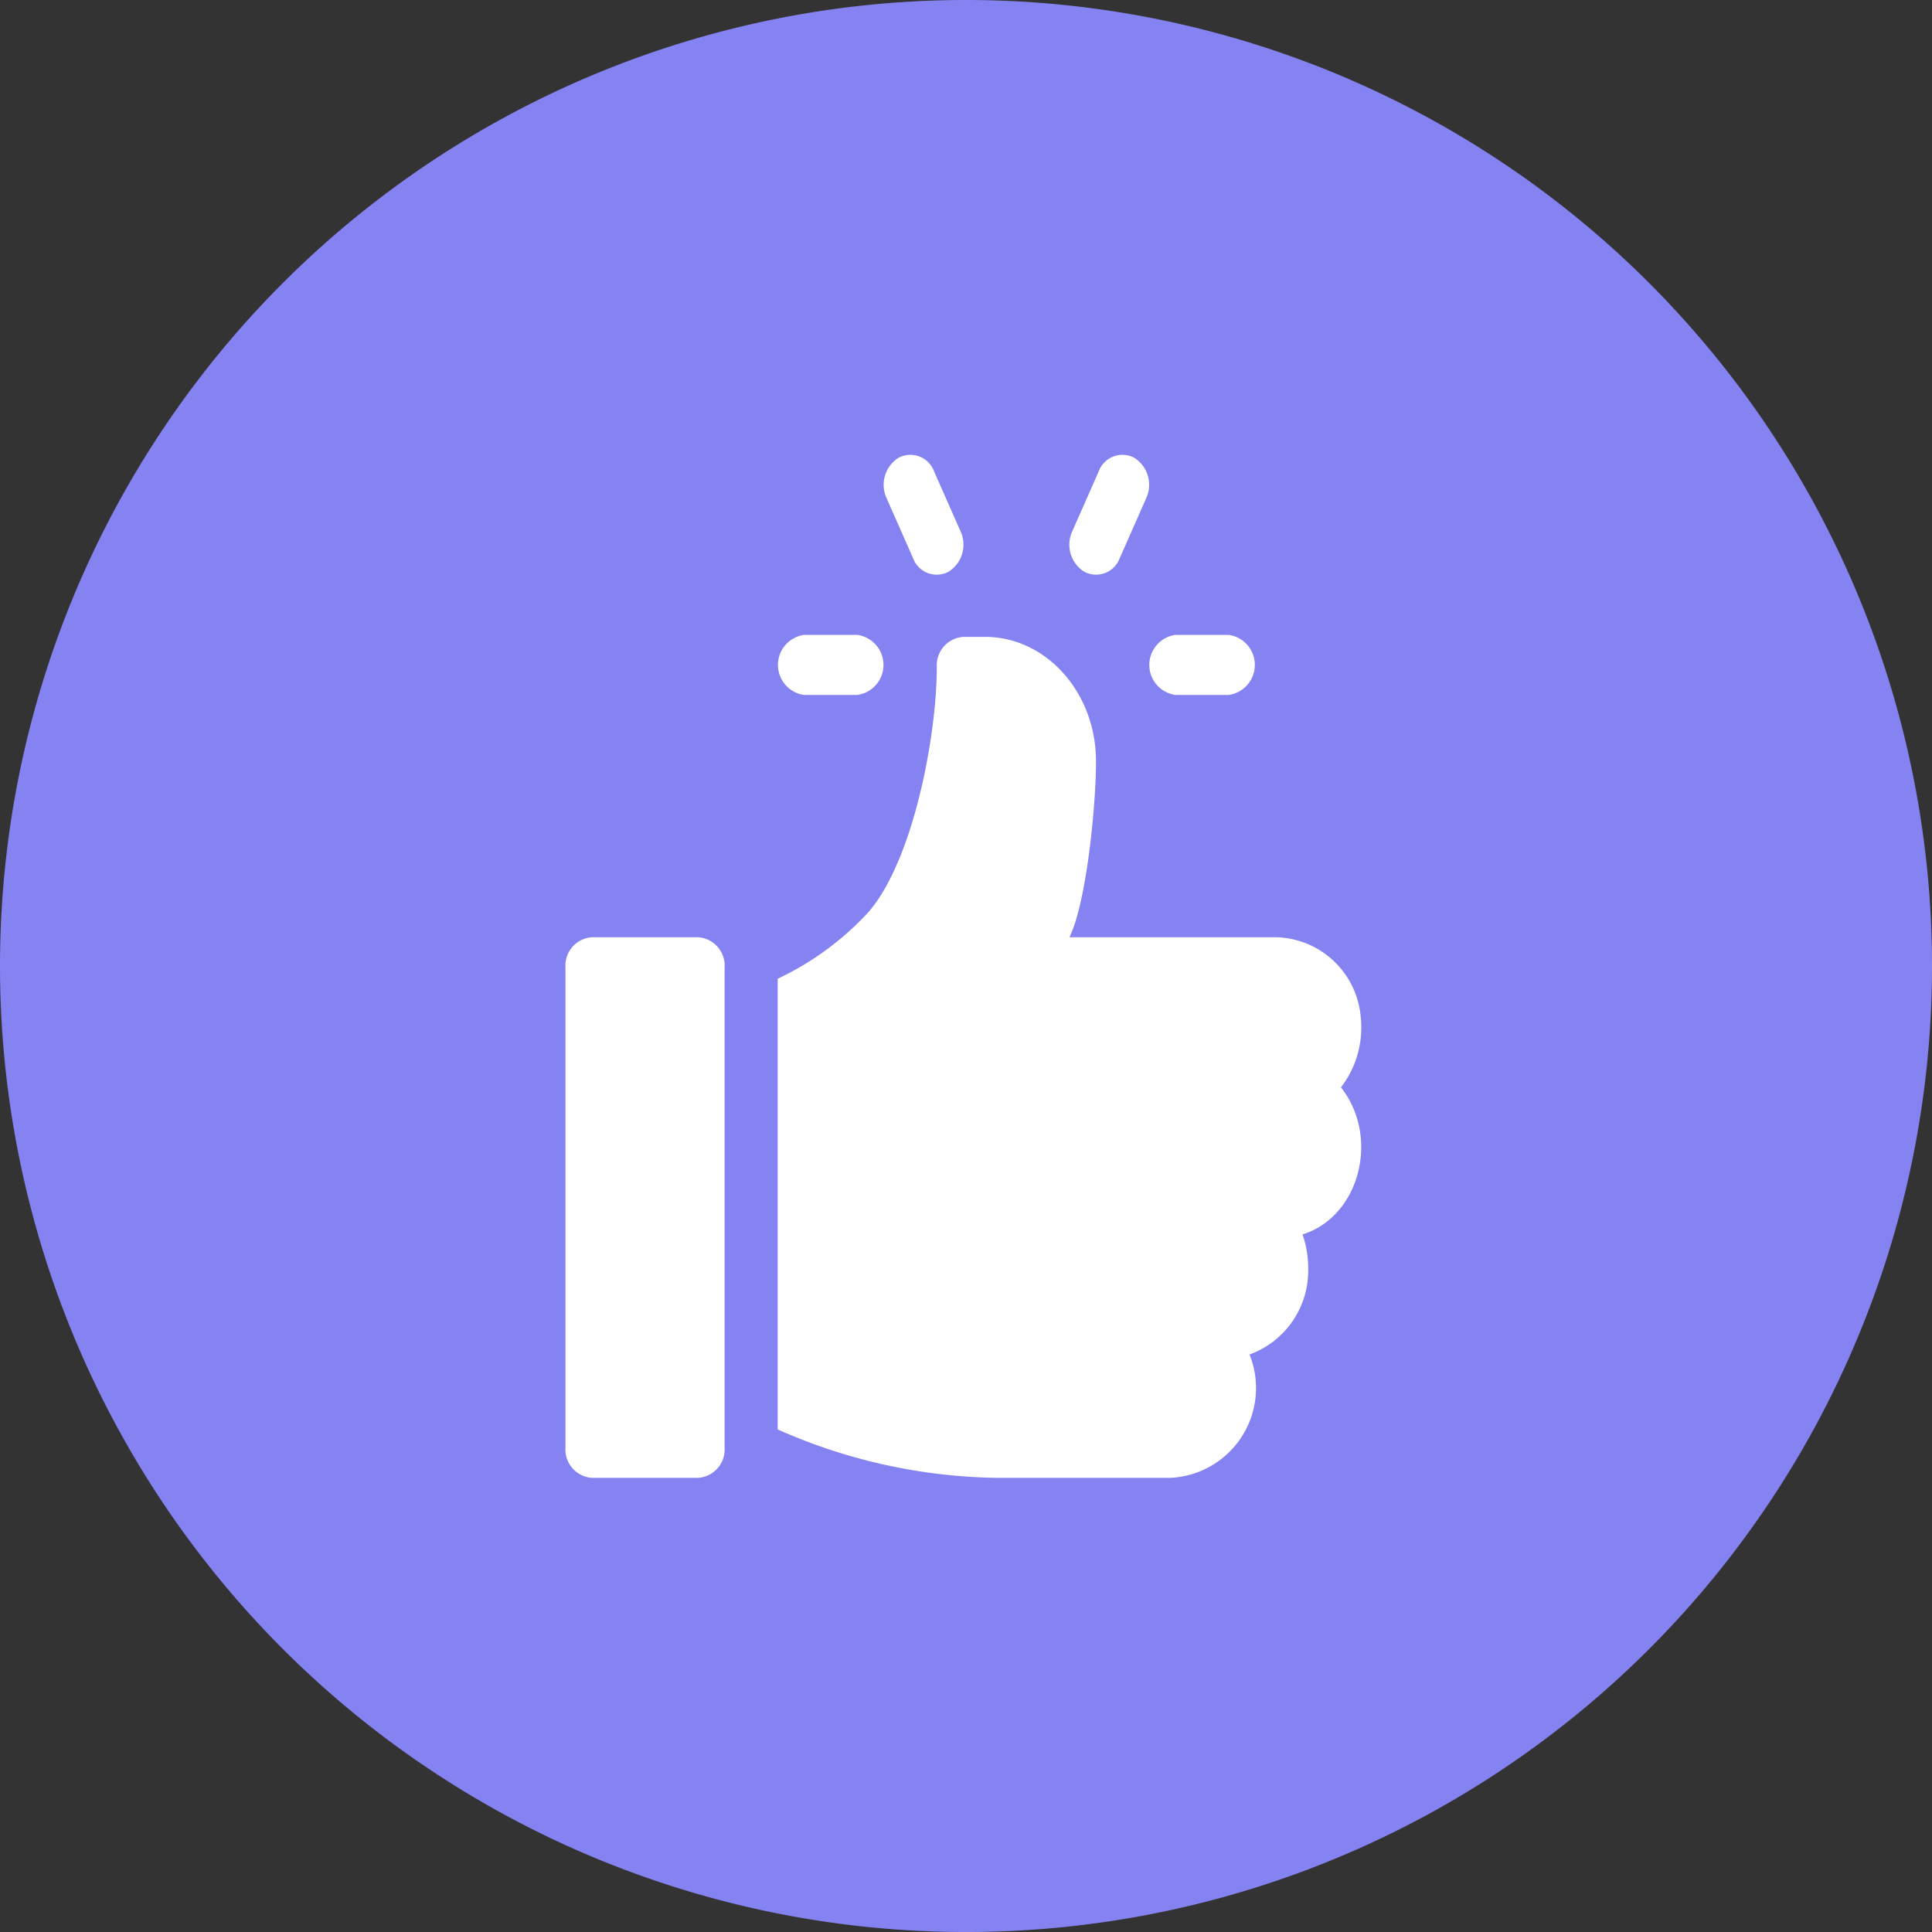
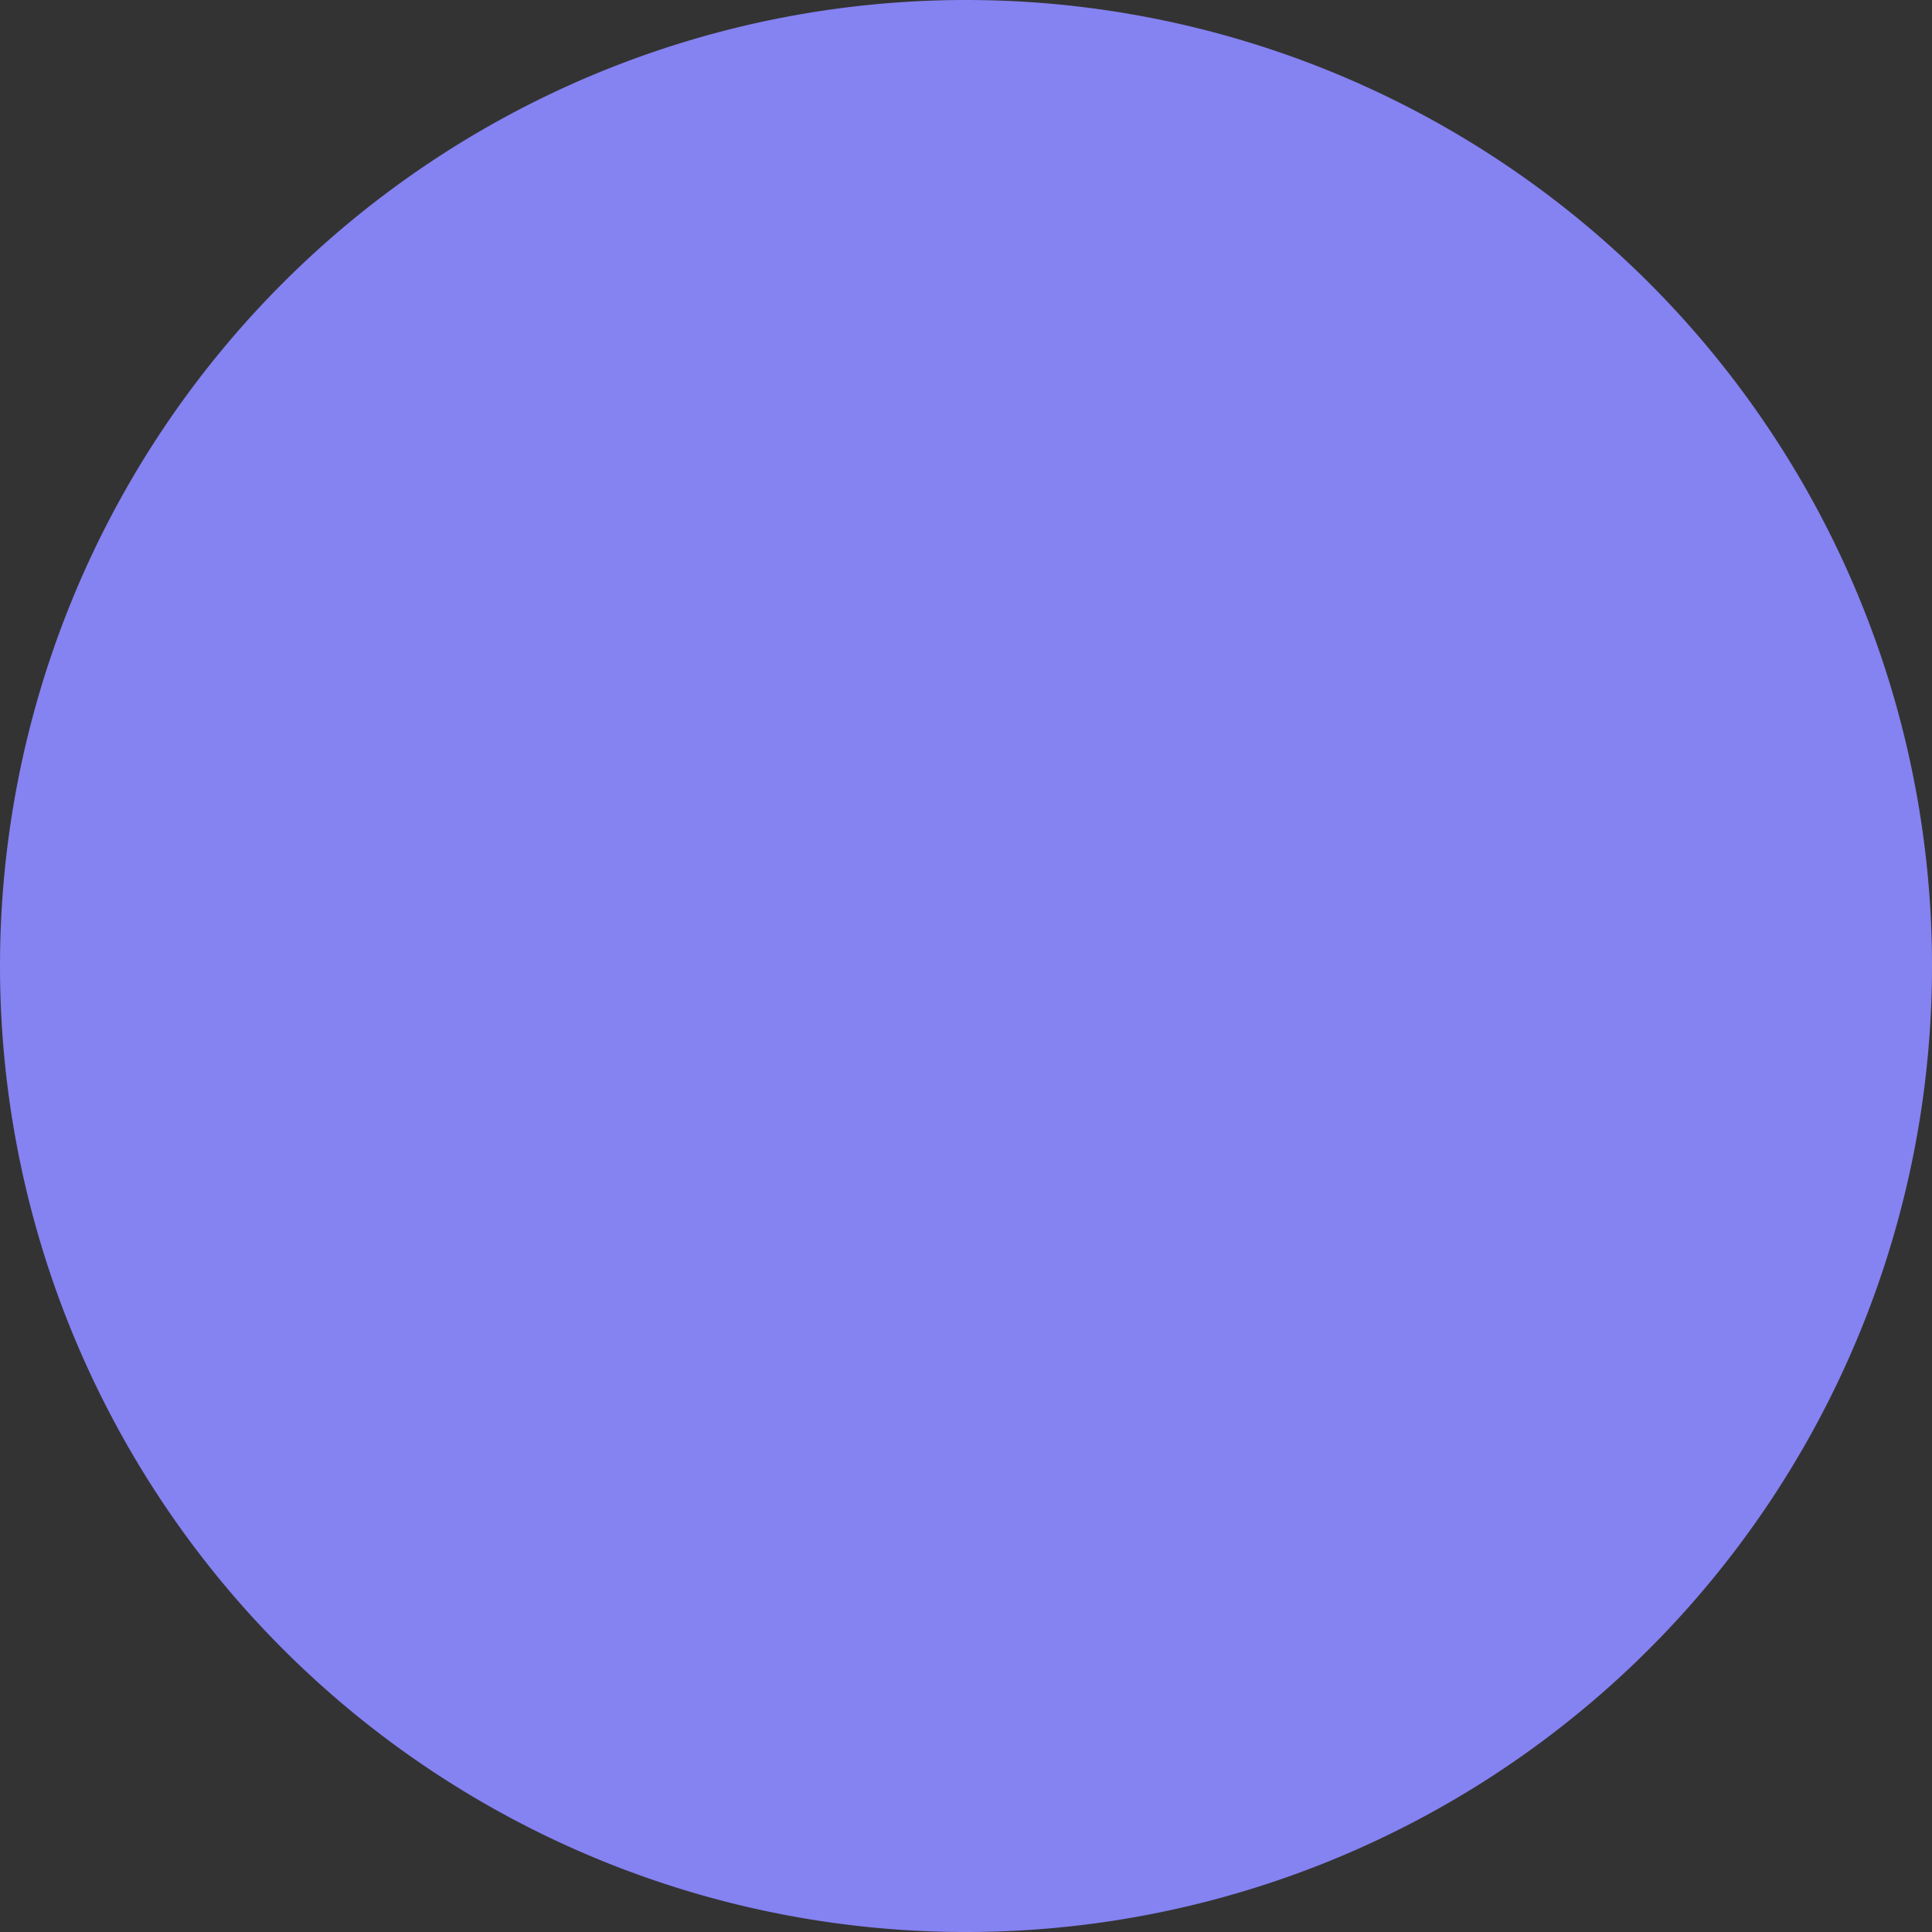
<svg xmlns="http://www.w3.org/2000/svg" width="101.969" height="101.969" viewBox="0 0 101.969 101.969">
  <rect x="0" y="0" width="101.969" height="101.969" fill="#333333" stroke="none" />
  <g id="Group_2" data-name="Group 2" transform="translate(-14.156 -9)">
    <g id="Group_1" data-name="Group 1">
      <path id="Path_1" data-name="Path 1" d="M65.141,9A50.985,50.985,0,1,1,14.156,59.984,50.984,50.984,0,0,1,65.141,9Z" fill="#8582f2" fill-rule="evenodd" />
    </g>
-     <path id="Path_2" data-name="Path 2" d="M82.9,74.151A5.306,5.306,0,0,1,83.2,75.9a4.707,4.707,0,0,1-3.095,4.589A4.744,4.744,0,0,1,75.907,87H66.748A29.452,29.452,0,0,1,55.2,84.443V60.657a15.433,15.433,0,0,0,4.762-3.484C62.34,54.481,63.6,47.865,63.6,44.2A1.5,1.5,0,0,1,65,42.614h1.156c3.176,0,5.807,2.882,5.844,6.479.022,2.173-.476,7.492-1.4,9.373H81.511a4.6,4.6,0,0,1,4.462,4.2,5.17,5.17,0,0,1-1.044,3.724C87.012,69.028,85.907,73.225,82.9,74.151ZM79,45.679H76.2a1.6,1.6,0,0,1,0-3.171H79a1.6,1.6,0,0,1,0,3.171Zm-5.747-7.217a1.331,1.331,0,0,1-1.879.709,1.688,1.688,0,0,1-.626-2.127l1.4-3.171a1.331,1.331,0,0,1,1.878-.709,1.688,1.688,0,0,1,.627,2.127Zm-9.026.709a1.33,1.33,0,0,1-1.879-.709l-1.4-3.171a1.688,1.688,0,0,1,.626-2.127,1.332,1.332,0,0,1,1.879.709l1.4,3.171A1.689,1.689,0,0,1,64.227,39.171ZM59.4,45.679H56.6a1.6,1.6,0,0,1,0-3.171h2.8a1.6,1.6,0,0,1,0,3.171ZM51,87H45.4A1.5,1.5,0,0,1,44,85.414V60.051a1.5,1.5,0,0,1,1.4-1.585H51a1.5,1.5,0,0,1,1.4,1.585V85.414A1.5,1.5,0,0,1,51,87Z" fill="#fff" fill-rule="evenodd" />
  </g>
</svg>